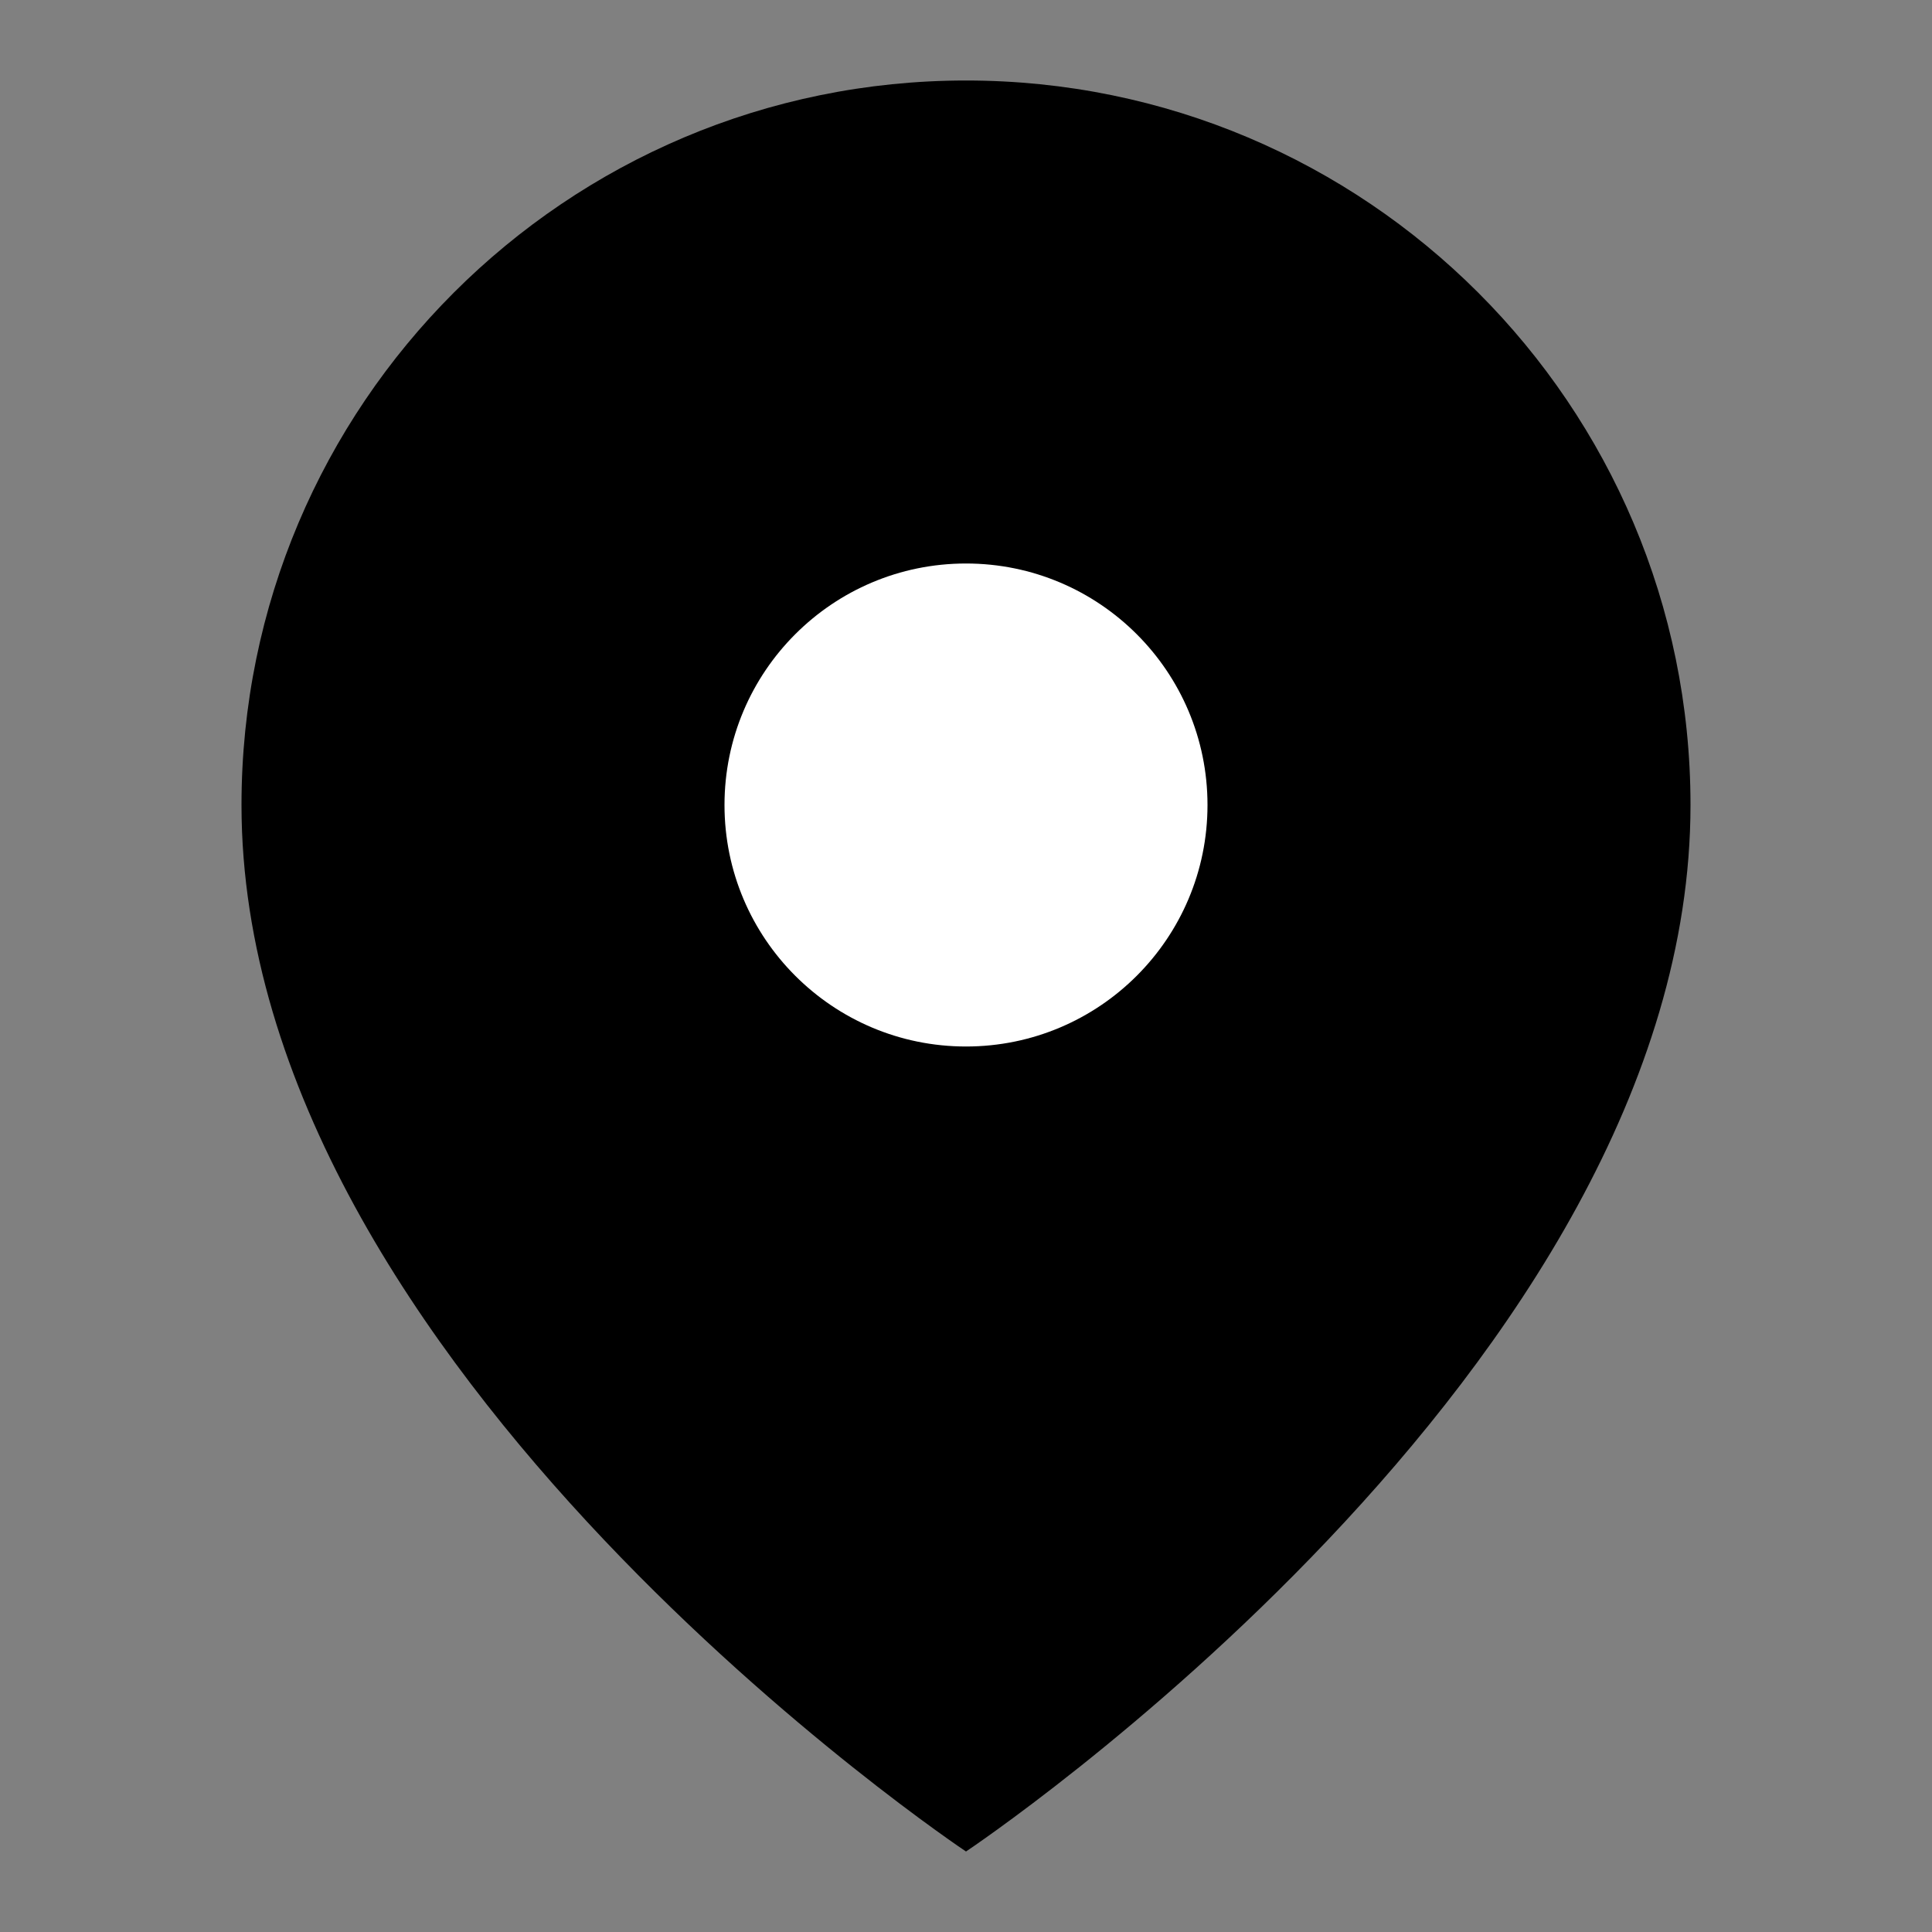
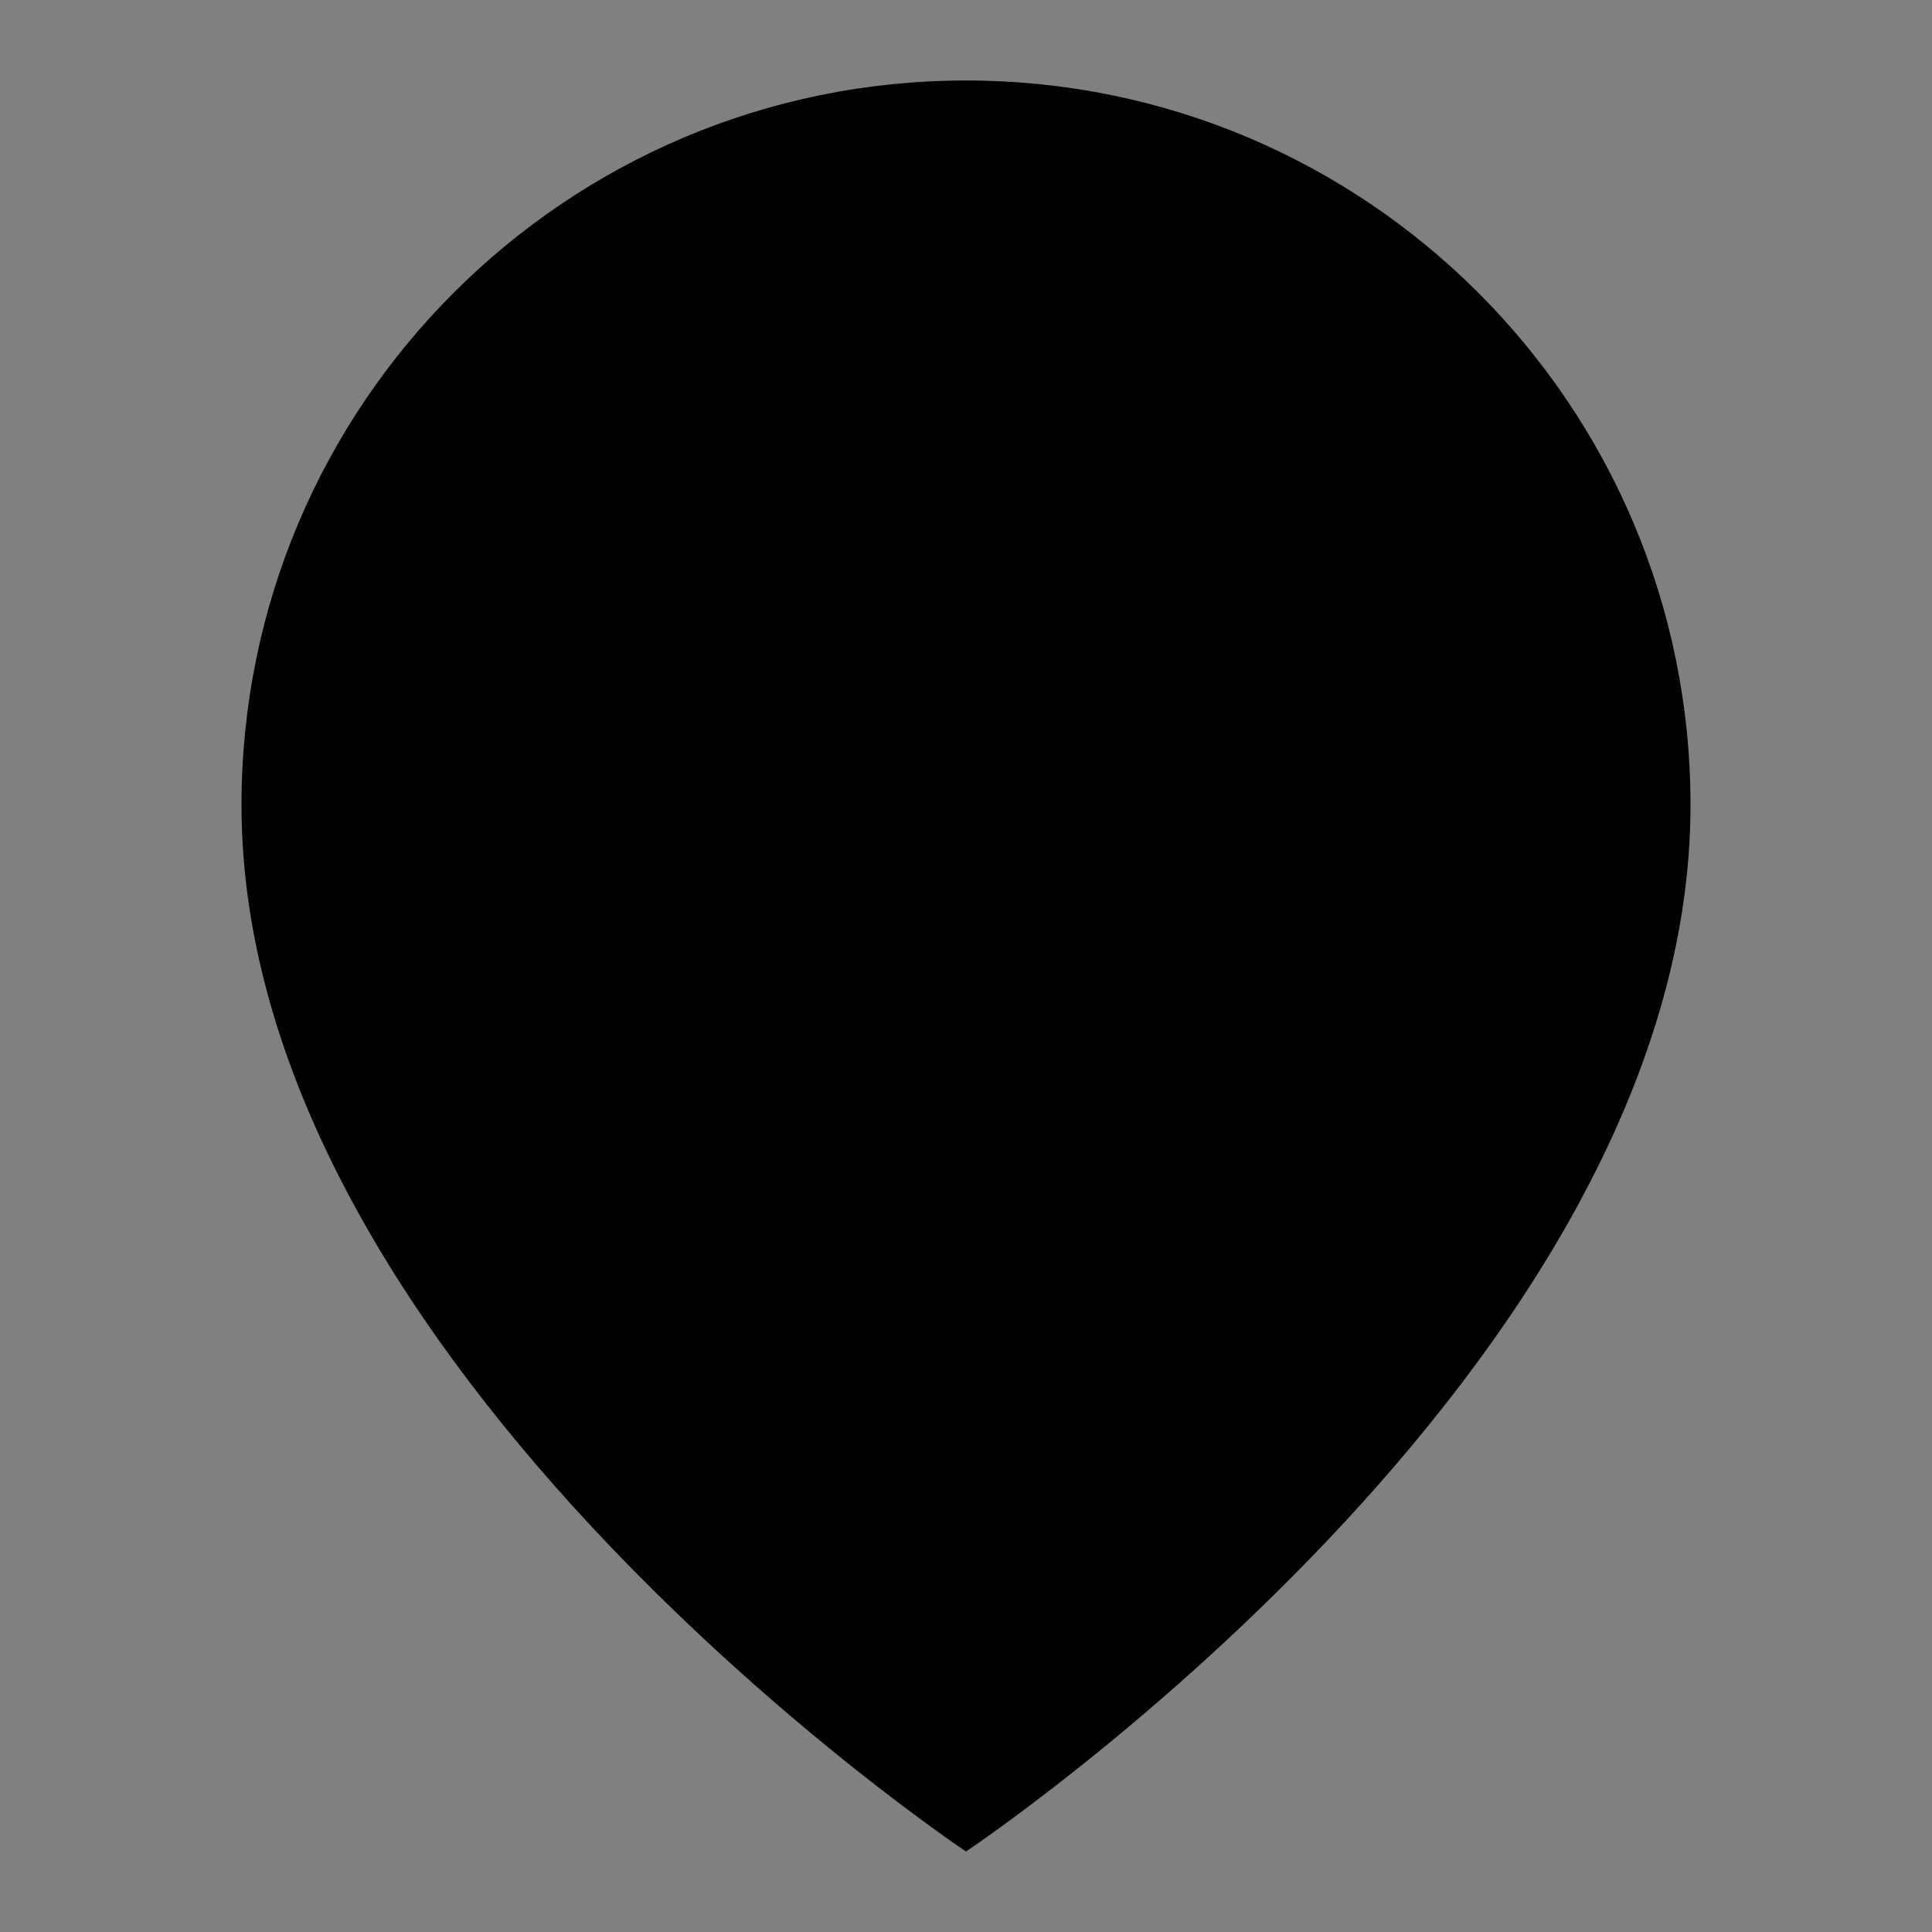
<svg xmlns="http://www.w3.org/2000/svg" width="24" height="24" viewBox="0 0 24 24" fill="none">
  <rect x="0" y="0" width="24" height="24" fill="#808080" stroke="none" />
  <path d="M21 10C21 17 12 23 12 23C12 23 3 17 3 10C3 5.03 7.03 1 12 1C16.97 1 21 5.03 21 10Z" fill="currentColor" />
-   <circle cx="12" cy="10" r="3" fill="white" />
</svg>